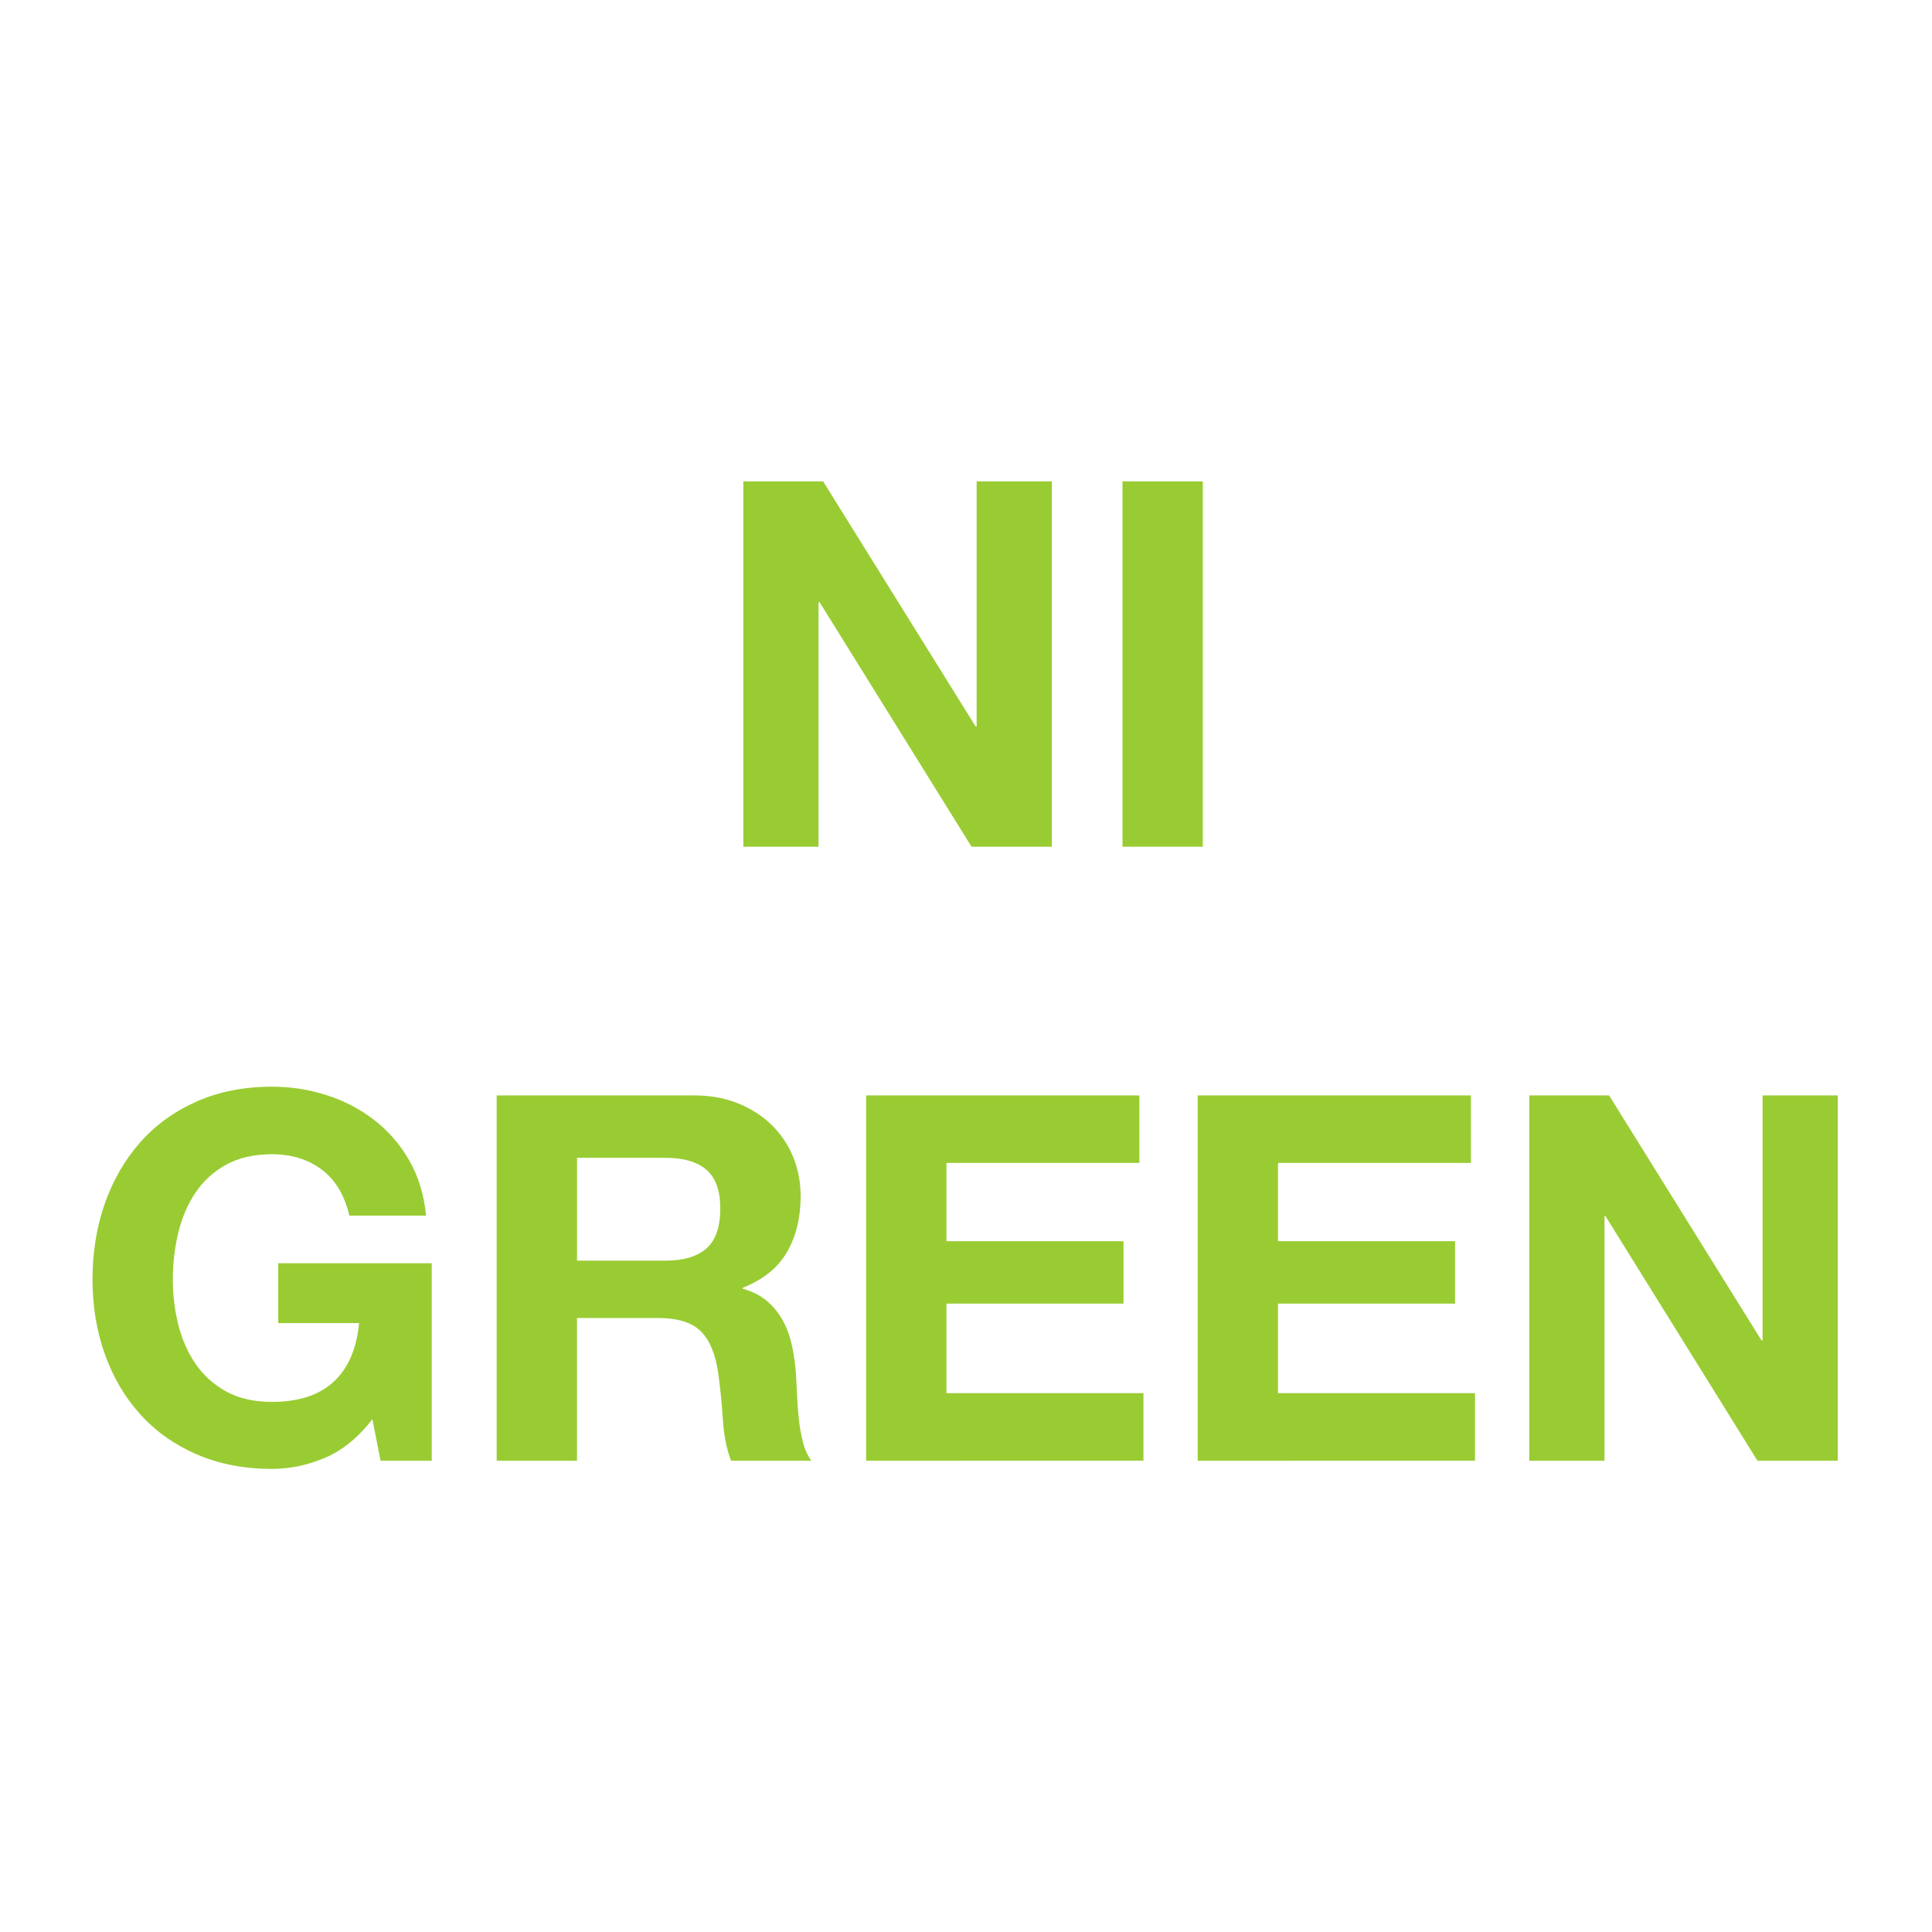
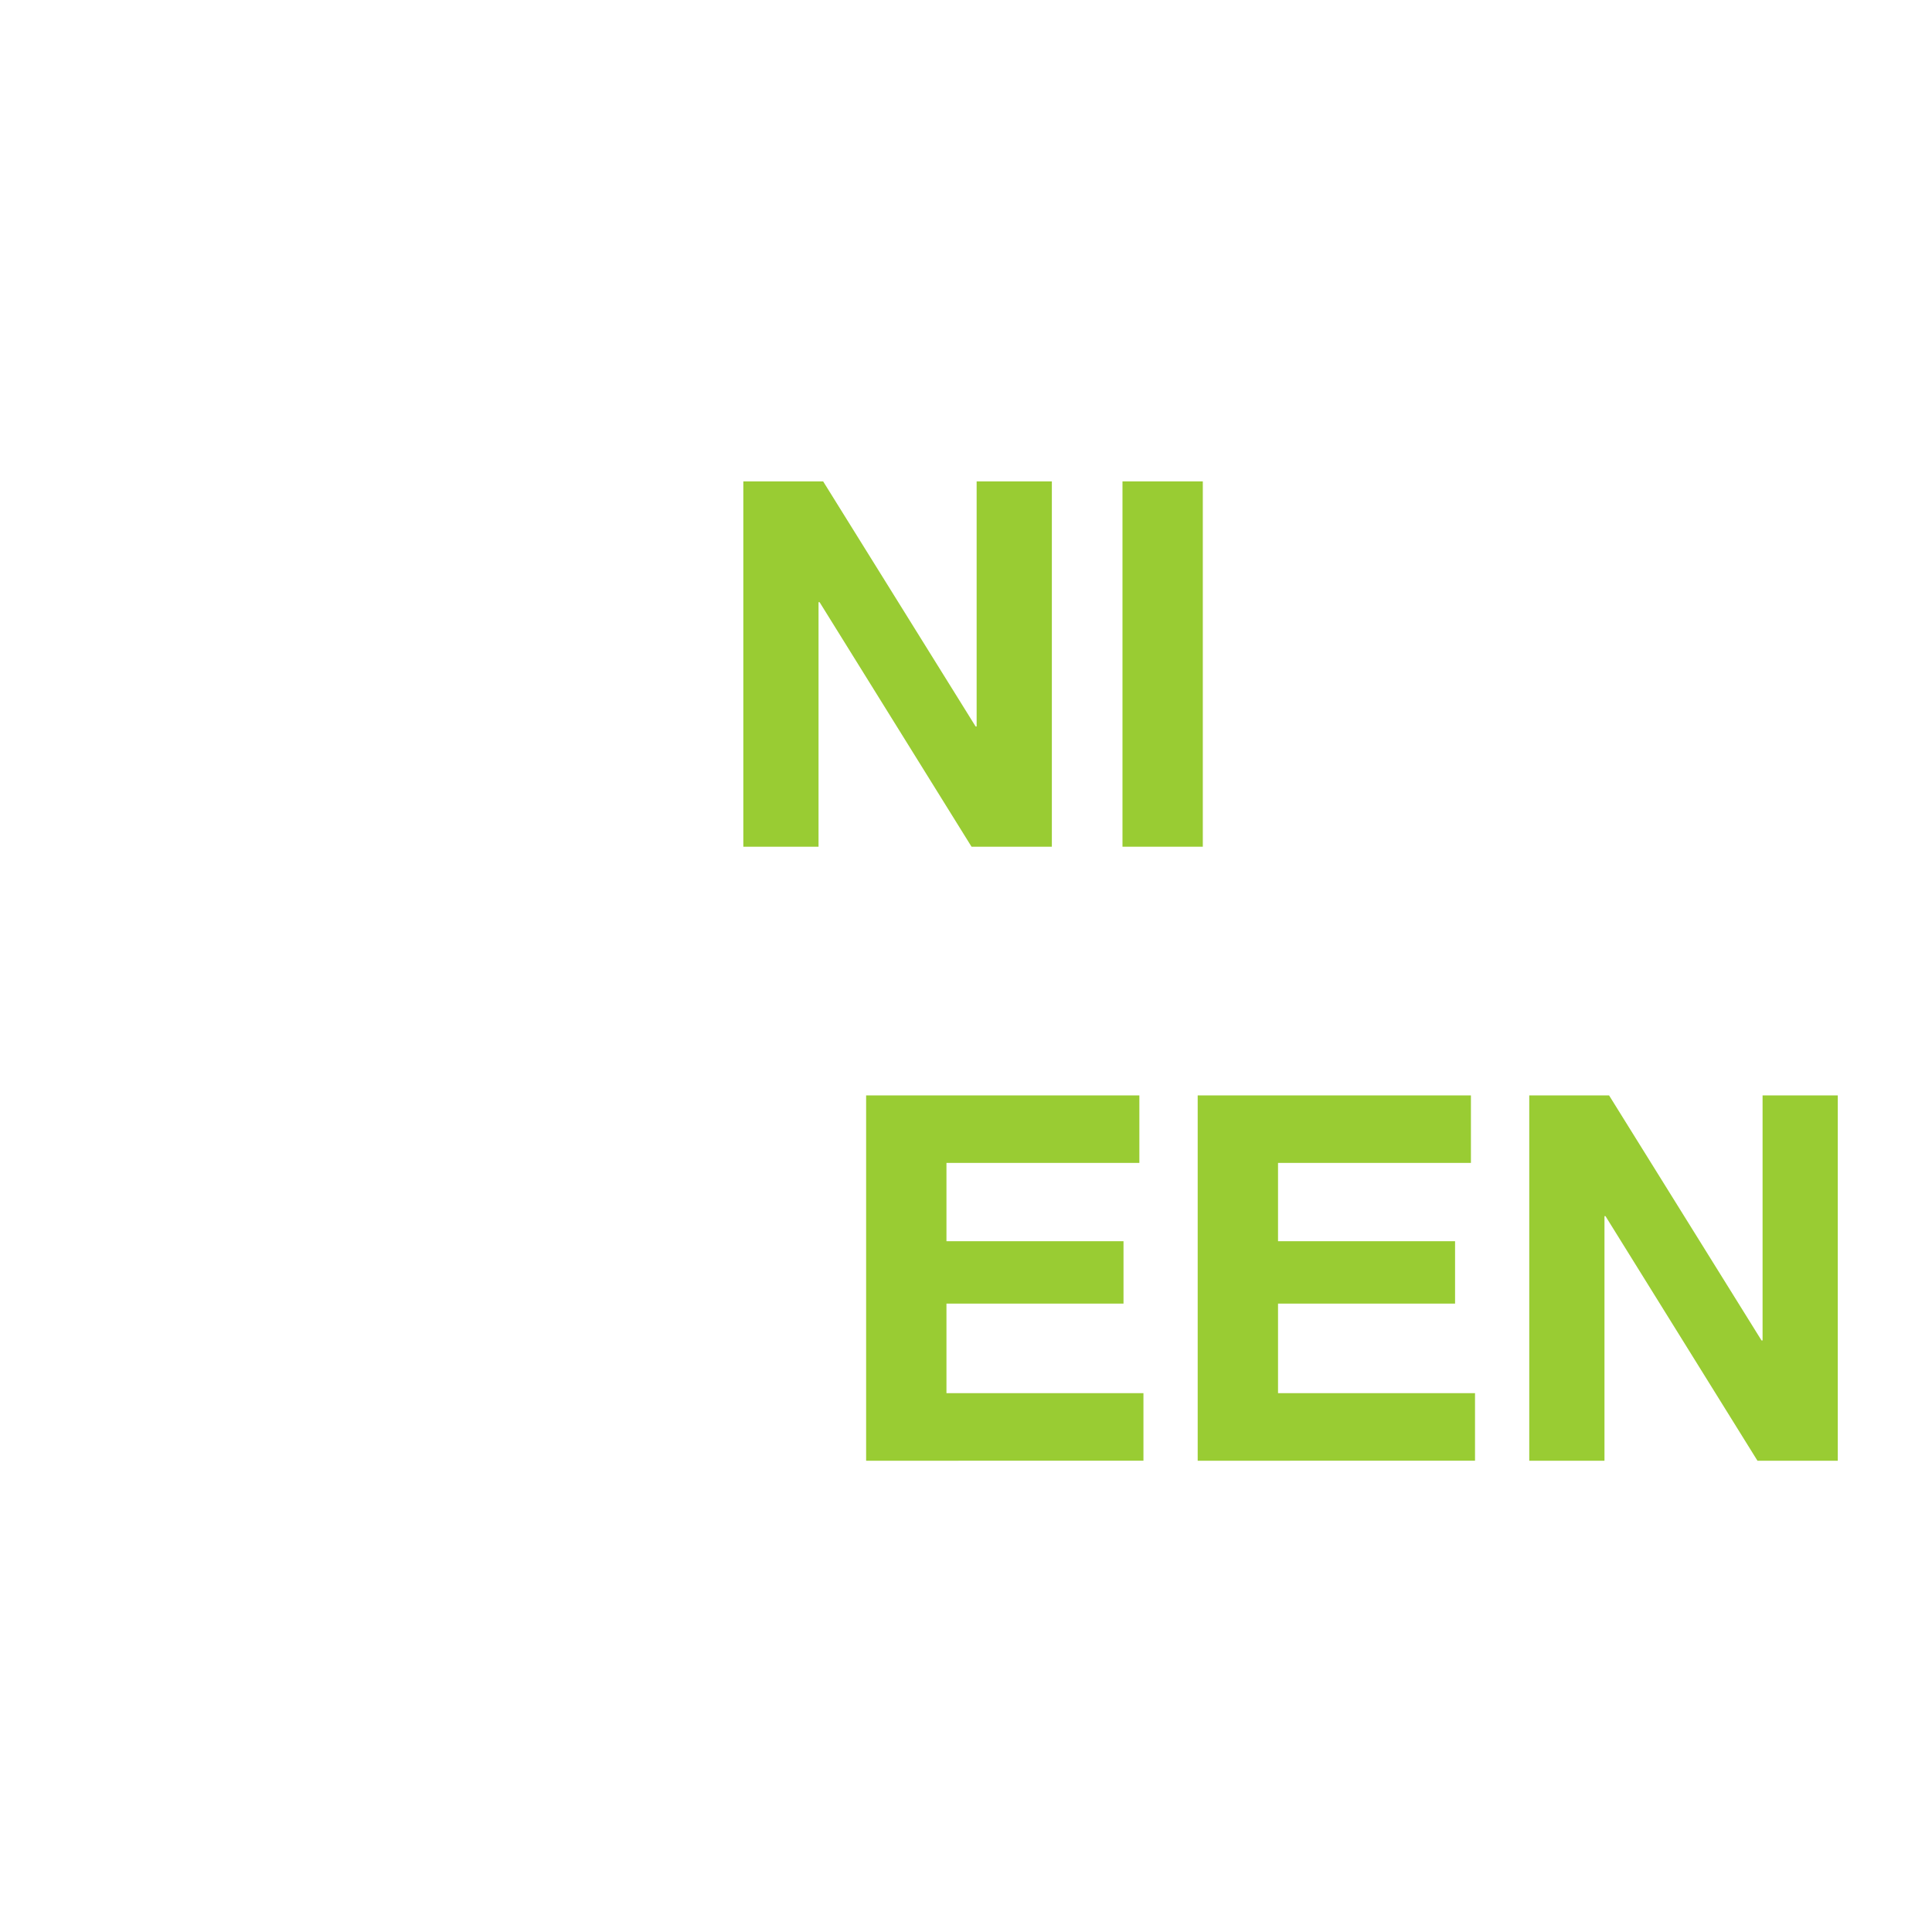
<svg xmlns="http://www.w3.org/2000/svg" version="1.1" id="Calque_1" x="0px" y="0px" width="150px" height="150px" viewBox="0 0 150 150" enable-background="new 0 0 150 150" xml:space="preserve">
  <g>
    <path fill="#99CC33" d="M63.909,37.375l11.838,19.028h0.079V37.375h5.84v28.364H75.43L63.631,46.75h-0.08v18.989h-5.839V37.375   H63.909z" />
    <path fill="#99CC33" d="M93.386,37.375v28.364h-6.237V37.375H93.386z" />
-     <path fill="#99CC33" d="M25.217,113.191c-1.351,0.569-2.715,0.854-4.092,0.854c-2.172,0-4.125-0.378-5.859-1.132   c-1.735-0.755-3.198-1.794-4.39-3.119c-1.192-1.324-2.105-2.88-2.741-4.668c-0.636-1.787-0.953-3.714-0.953-5.779   c0-2.119,0.317-4.085,0.953-5.899s1.549-3.396,2.741-4.747c1.192-1.352,2.655-2.41,4.39-3.179c1.734-0.768,3.688-1.152,5.859-1.152   c1.457,0,2.867,0.219,4.231,0.656c1.364,0.437,2.595,1.079,3.694,1.927s2.006,1.894,2.722,3.138   c0.715,1.245,1.152,2.676,1.311,4.291h-5.958c-0.372-1.59-1.086-2.781-2.146-3.575c-1.06-0.795-2.344-1.192-3.854-1.192   c-1.404,0-2.596,0.272-3.575,0.814c-0.98,0.543-1.774,1.271-2.383,2.185c-0.61,0.914-1.053,1.954-1.331,3.119   c-0.278,1.165-0.417,2.37-0.417,3.615c0,1.191,0.139,2.351,0.417,3.476c0.278,1.126,0.721,2.139,1.331,3.039   c0.609,0.9,1.403,1.622,2.383,2.165c0.979,0.543,2.171,0.814,3.575,0.814c2.066,0,3.661-0.522,4.787-1.569   c1.125-1.046,1.781-2.562,1.966-4.549h-6.276v-4.647H33.52v15.334h-3.973l-0.635-3.218   C27.799,111.622,26.568,112.622,25.217,113.191z" />
-     <path fill="#99CC33" d="M53.859,85.046c1.271,0,2.417,0.205,3.436,0.616c1.02,0.41,1.894,0.973,2.622,1.688   c0.728,0.716,1.284,1.544,1.668,2.483c0.384,0.94,0.576,1.953,0.576,3.039c0,1.668-0.352,3.112-1.053,4.33   c-0.702,1.219-1.847,2.146-3.437,2.78v0.08c0.768,0.212,1.403,0.536,1.907,0.973c0.503,0.438,0.914,0.954,1.231,1.55   c0.318,0.596,0.55,1.251,0.695,1.967c0.146,0.715,0.245,1.43,0.298,2.145c0.026,0.451,0.053,0.98,0.08,1.589   c0.026,0.61,0.073,1.231,0.139,1.867c0.066,0.636,0.172,1.238,0.318,1.808c0.145,0.57,0.364,1.053,0.655,1.45h-6.237   c-0.345-0.9-0.556-1.973-0.636-3.218c-0.08-1.244-0.199-2.437-0.357-3.575c-0.212-1.483-0.662-2.568-1.351-3.258   c-0.689-0.688-1.814-1.033-3.377-1.033h-6.237v11.084h-6.237V85.046H53.859z M51.634,97.877c1.43,0,2.502-0.317,3.218-0.953   c0.715-0.636,1.072-1.668,1.072-3.099c0-1.377-0.357-2.377-1.072-2.999c-0.715-0.622-1.788-0.934-3.218-0.934h-6.833v7.984H51.634z   " />
    <path fill="#99CC33" d="M88.46,85.046v5.244H73.483v6.078h13.746v4.846H73.483v6.952h15.294v5.244H67.246V85.046H88.46z" />
    <path fill="#99CC33" d="M114.202,85.046v5.244H99.226v6.078h13.745v4.846H99.226v6.952h15.294v5.244H92.988V85.046H114.202z" />
    <path fill="#99CC33" d="M124.928,85.046l11.838,19.028h0.08V85.046h5.839v28.364h-6.236l-11.799-18.989h-0.079v18.989h-5.84V85.046   H124.928z" />
  </g>
</svg>